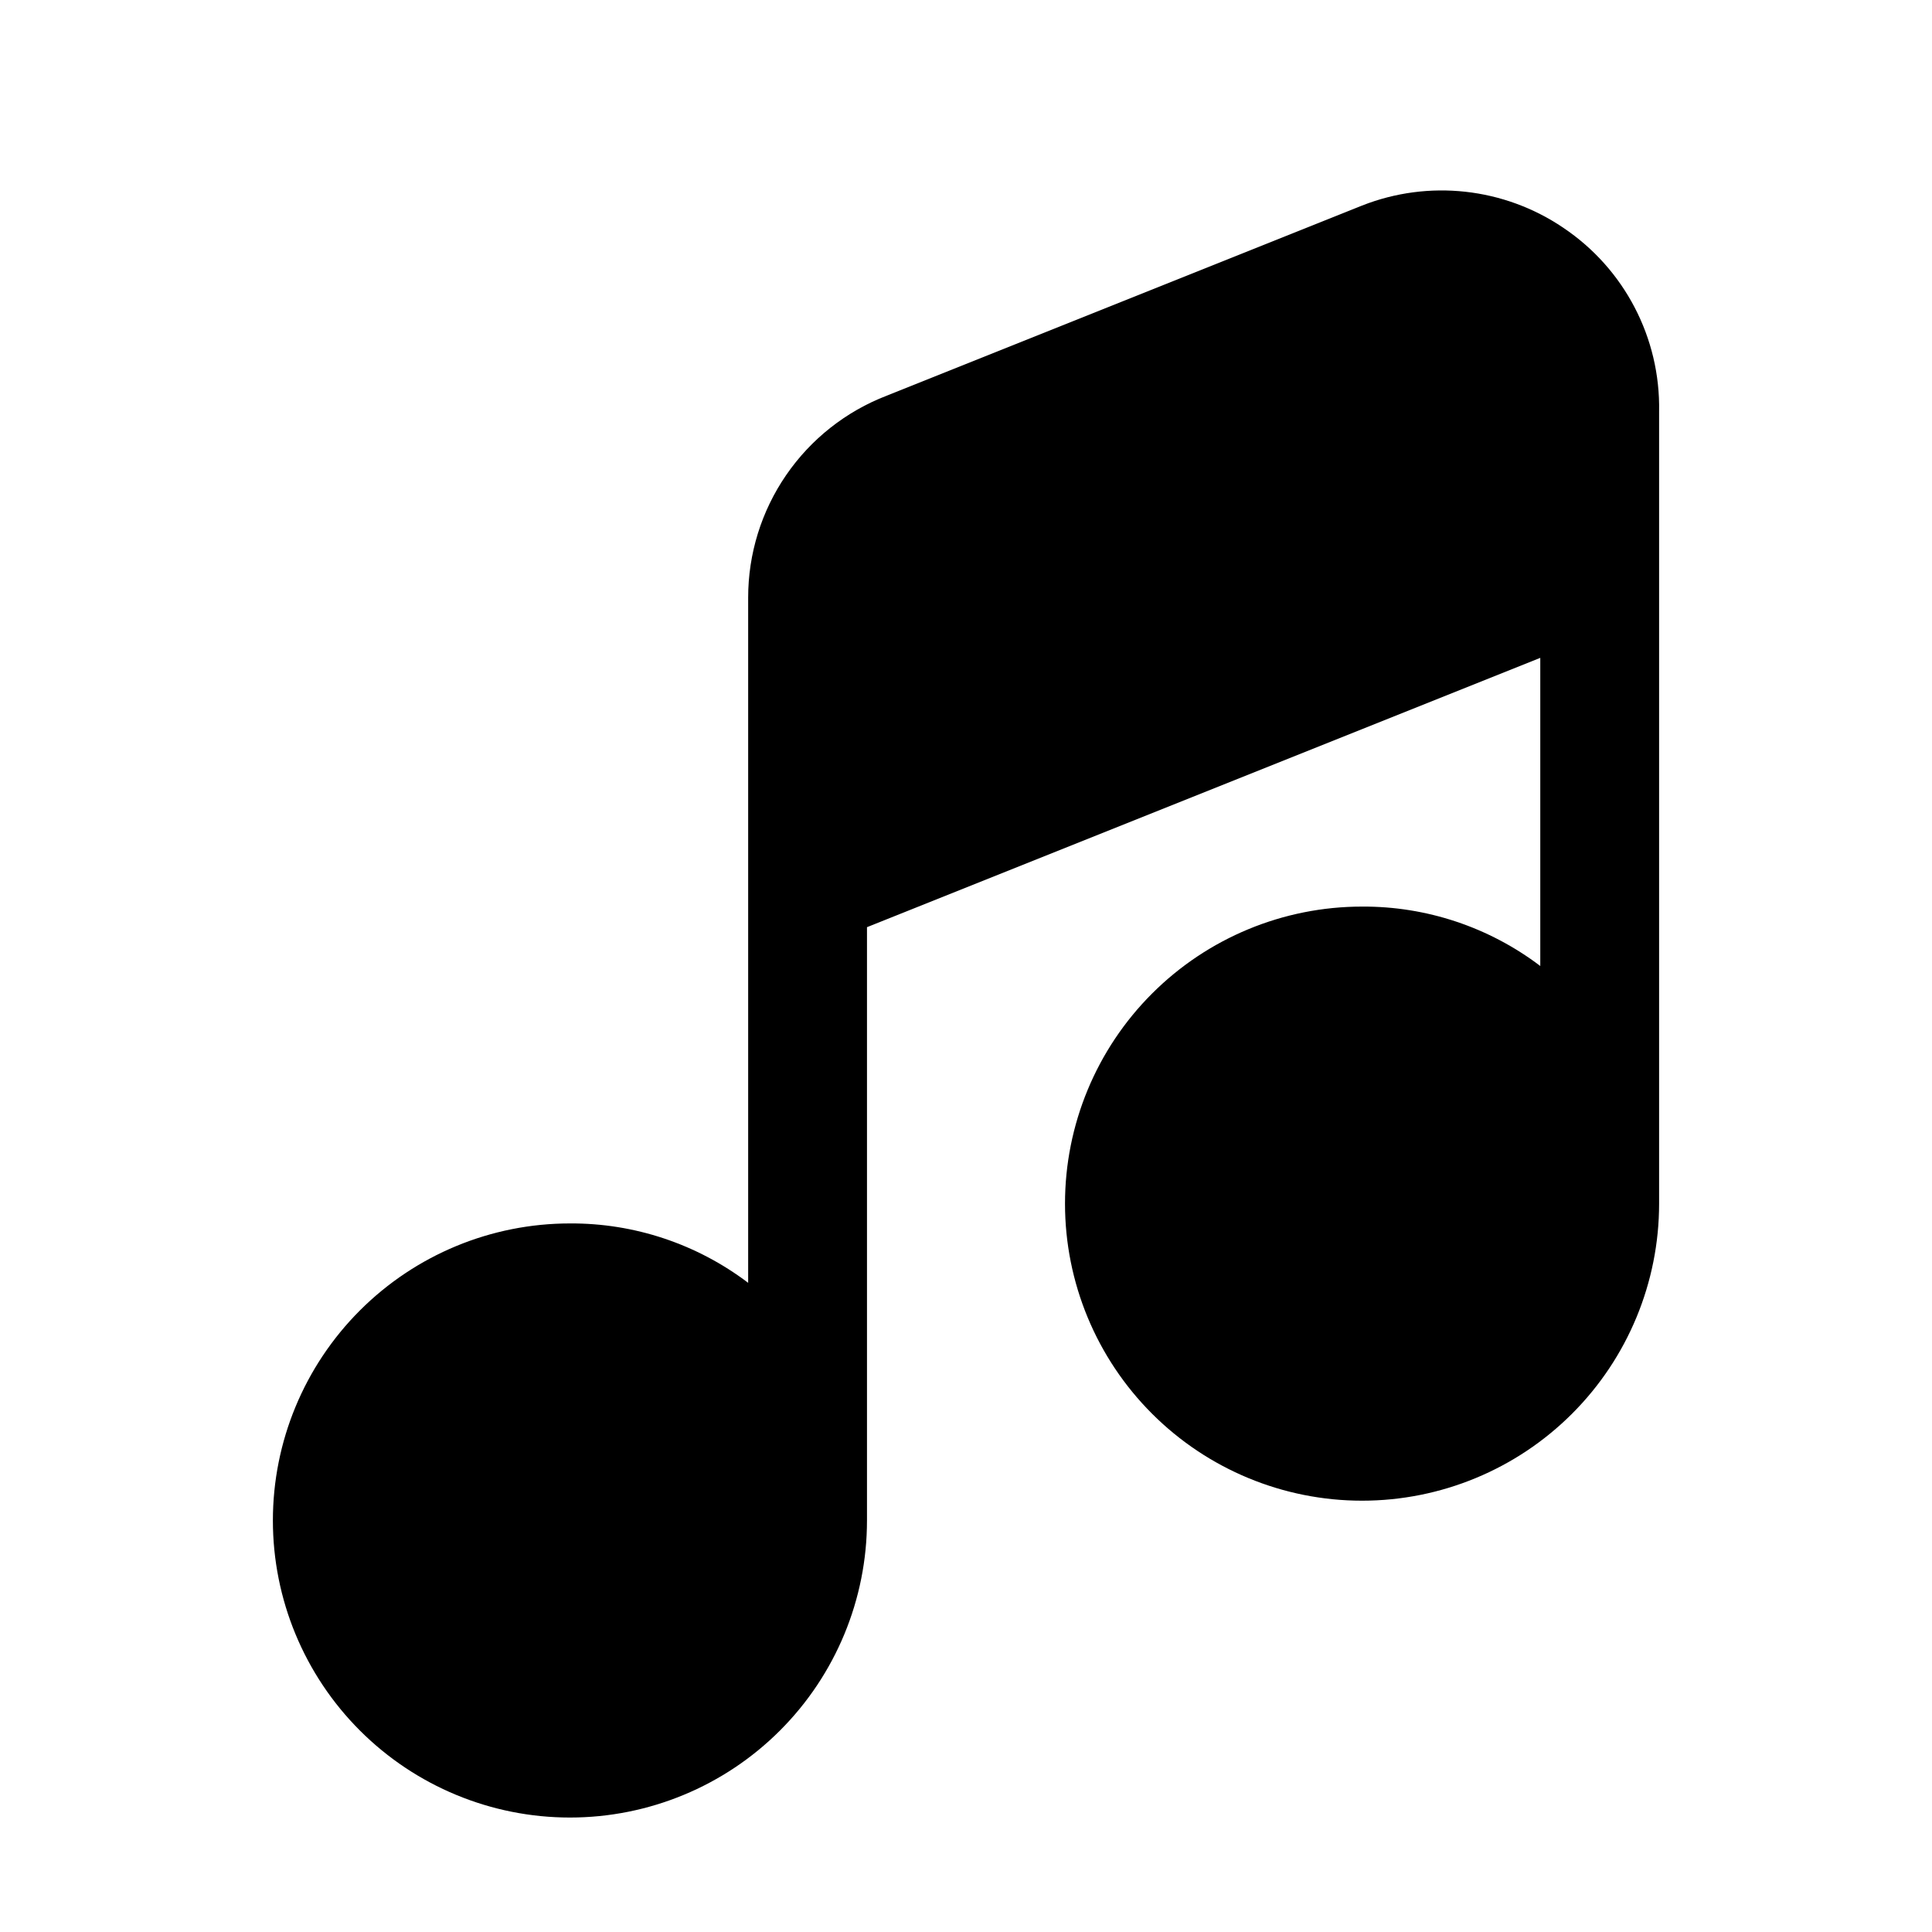
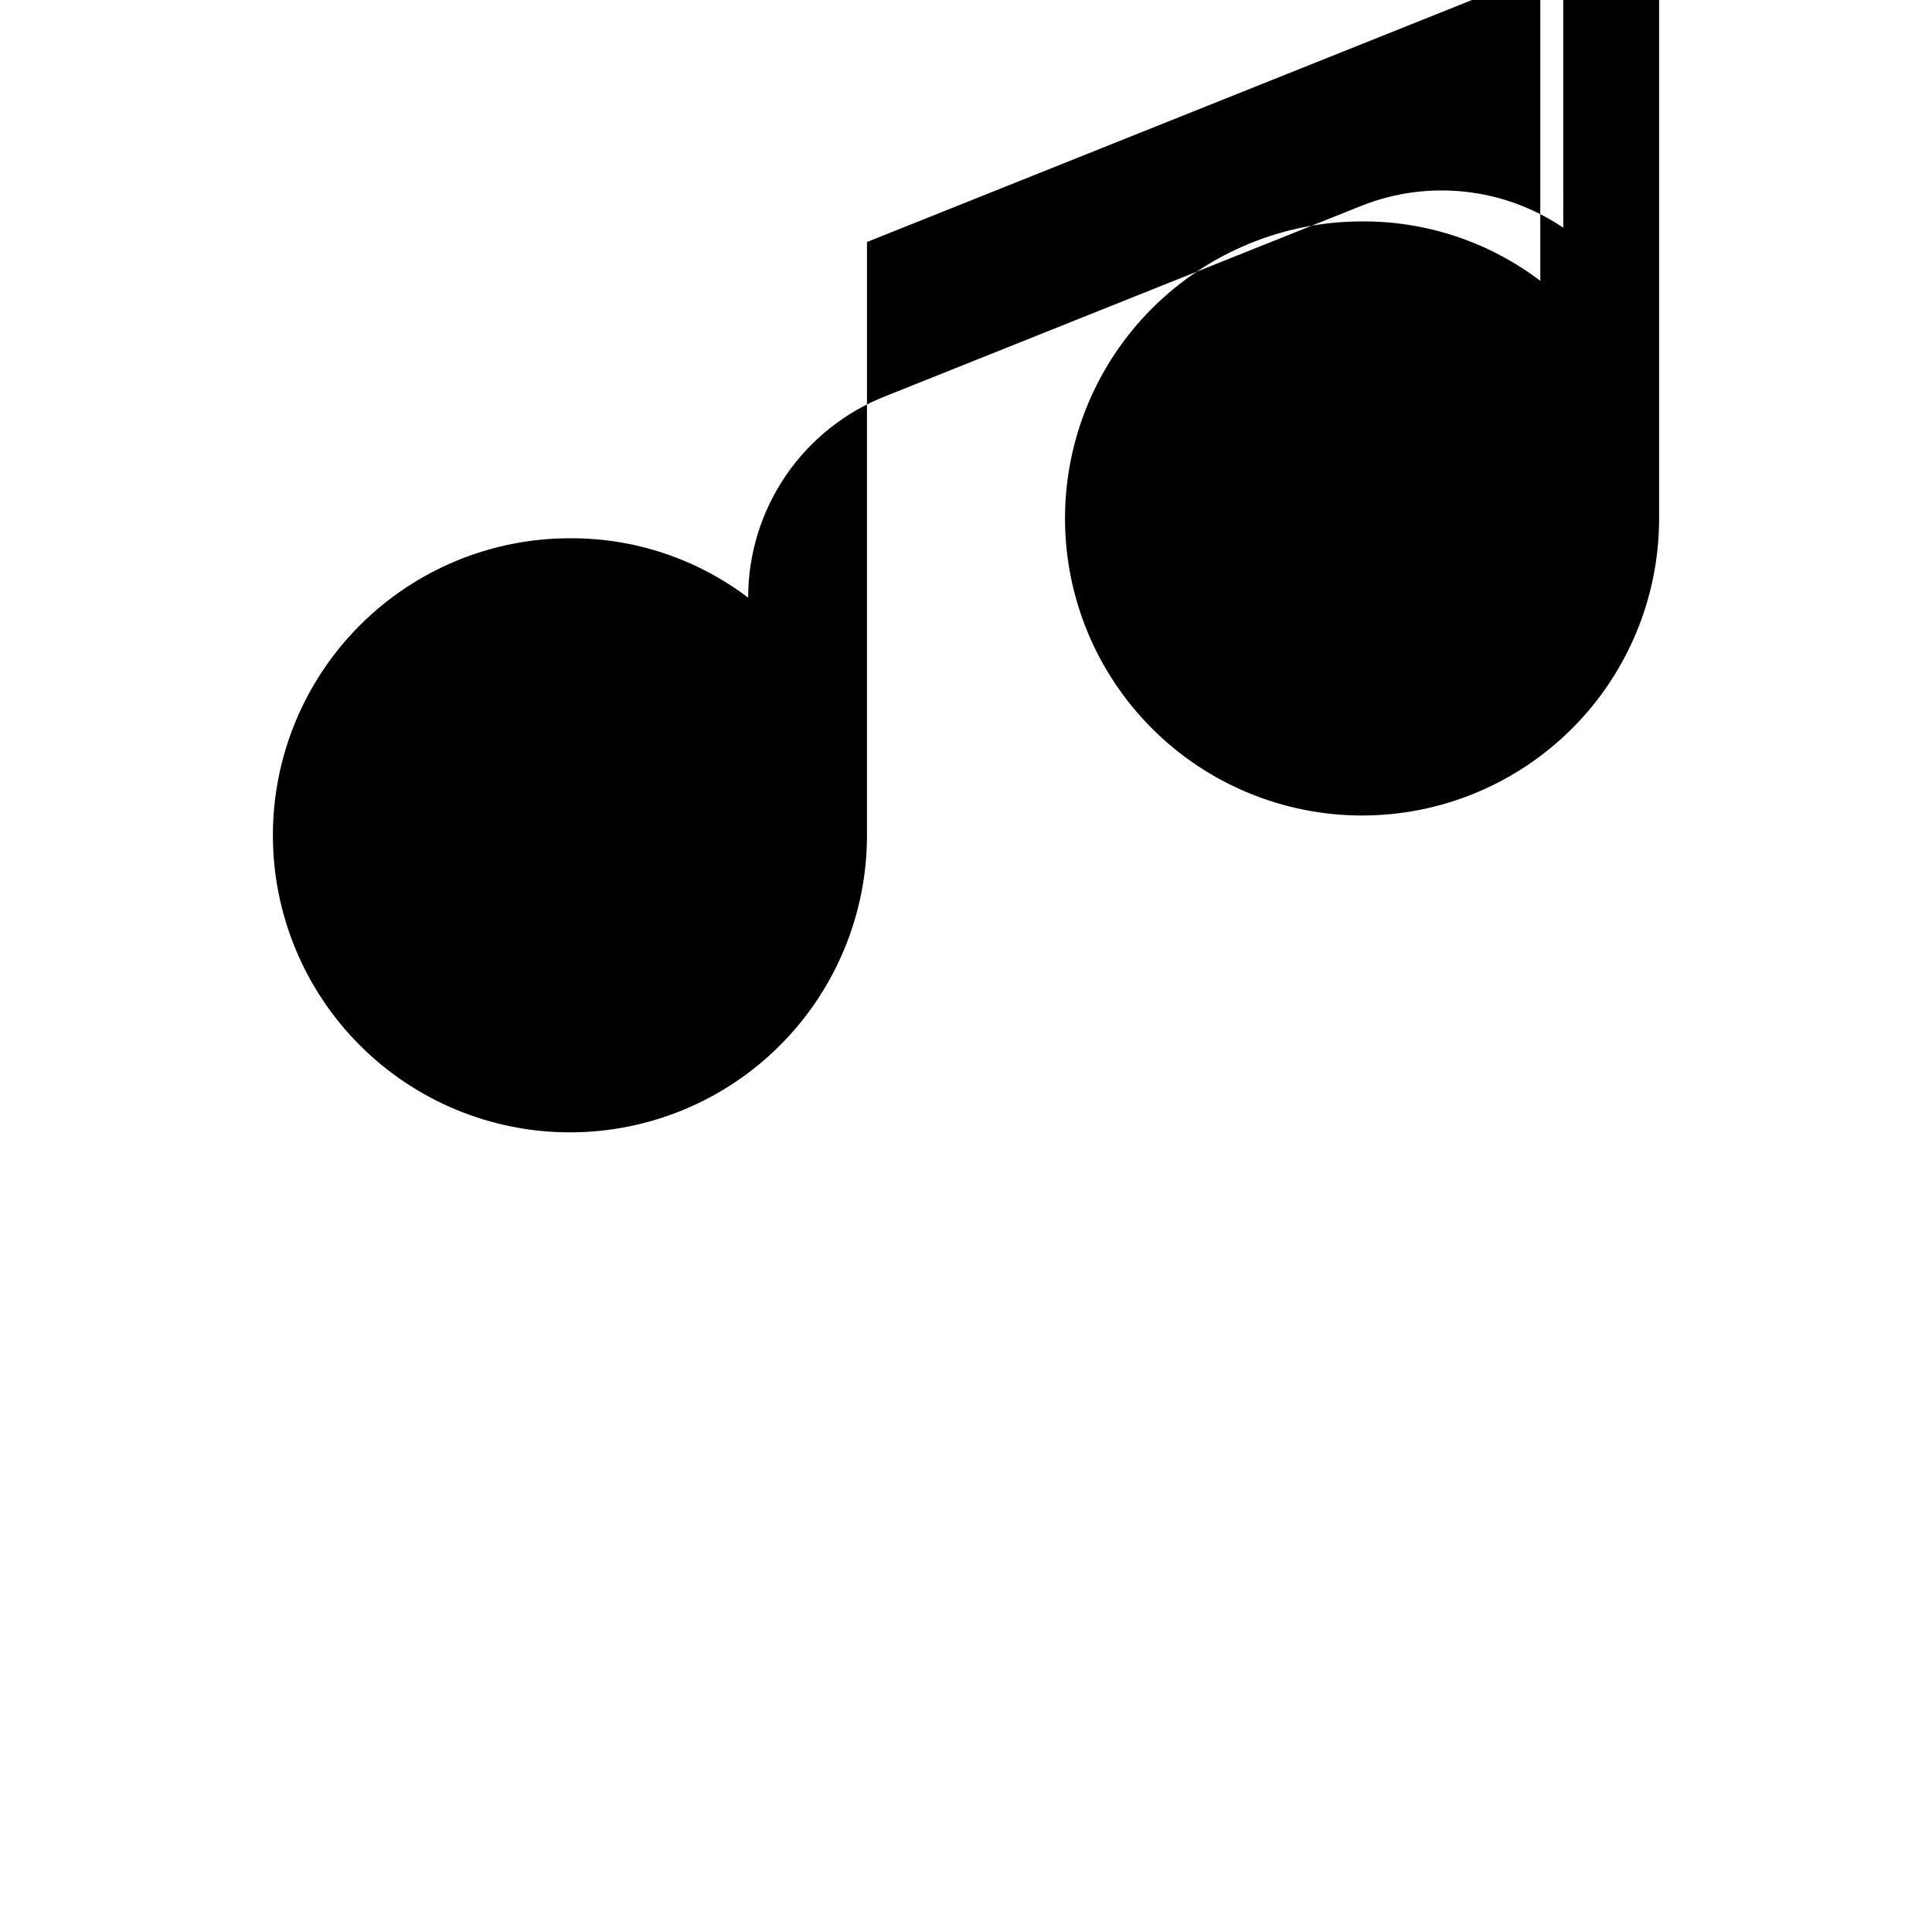
<svg xmlns="http://www.w3.org/2000/svg" fill="#000000" width="800px" height="800px" version="1.1" viewBox="144 144 512 512">
-   <path d="m558.28 204.35c-15.715-10.633-35.664-12.832-53.32-5.875l-125.95 50.379c-10.82 4.16-20.121 11.504-26.68 21.062-6.559 9.555-10.066 20.875-10.059 32.469v181.58c-13.582-10.301-30.184-15.836-47.23-15.742-20.879 0-40.902 8.293-55.664 23.059-14.762 14.762-23.059 34.785-23.059 55.66 0 20.879 8.297 40.902 23.059 55.664 14.762 14.766 34.785 23.059 55.664 23.059 20.879 0 40.898-8.293 55.664-23.059 14.762-14.762 23.055-34.785 23.055-55.664v-157.23l178.43-71.371v81.66c-13.582-10.305-30.184-15.84-47.234-15.746-20.875 0-40.898 8.293-55.66 23.059-14.766 14.762-23.059 34.785-23.059 55.664 0 20.875 8.293 40.898 23.059 55.66 14.762 14.766 34.785 23.059 55.66 23.059 20.879 0 40.902-8.293 55.664-23.059 14.766-14.762 23.059-34.785 23.059-55.66v-209.92c0.371-19.5-9.199-37.848-25.402-48.703z" />
+   <path d="m558.28 204.35c-15.715-10.633-35.664-12.832-53.32-5.875l-125.95 50.379c-10.82 4.16-20.121 11.504-26.68 21.062-6.559 9.555-10.066 20.875-10.059 32.469c-13.582-10.301-30.184-15.836-47.23-15.742-20.879 0-40.902 8.293-55.664 23.059-14.762 14.762-23.059 34.785-23.059 55.66 0 20.879 8.297 40.902 23.059 55.664 14.762 14.766 34.785 23.059 55.664 23.059 20.879 0 40.898-8.293 55.664-23.059 14.762-14.762 23.055-34.785 23.055-55.664v-157.23l178.43-71.371v81.66c-13.582-10.305-30.184-15.84-47.234-15.746-20.875 0-40.898 8.293-55.66 23.059-14.766 14.762-23.059 34.785-23.059 55.664 0 20.875 8.293 40.898 23.059 55.66 14.762 14.766 34.785 23.059 55.66 23.059 20.879 0 40.902-8.293 55.664-23.059 14.766-14.762 23.059-34.785 23.059-55.66v-209.92c0.371-19.5-9.199-37.848-25.402-48.703z" />
</svg>